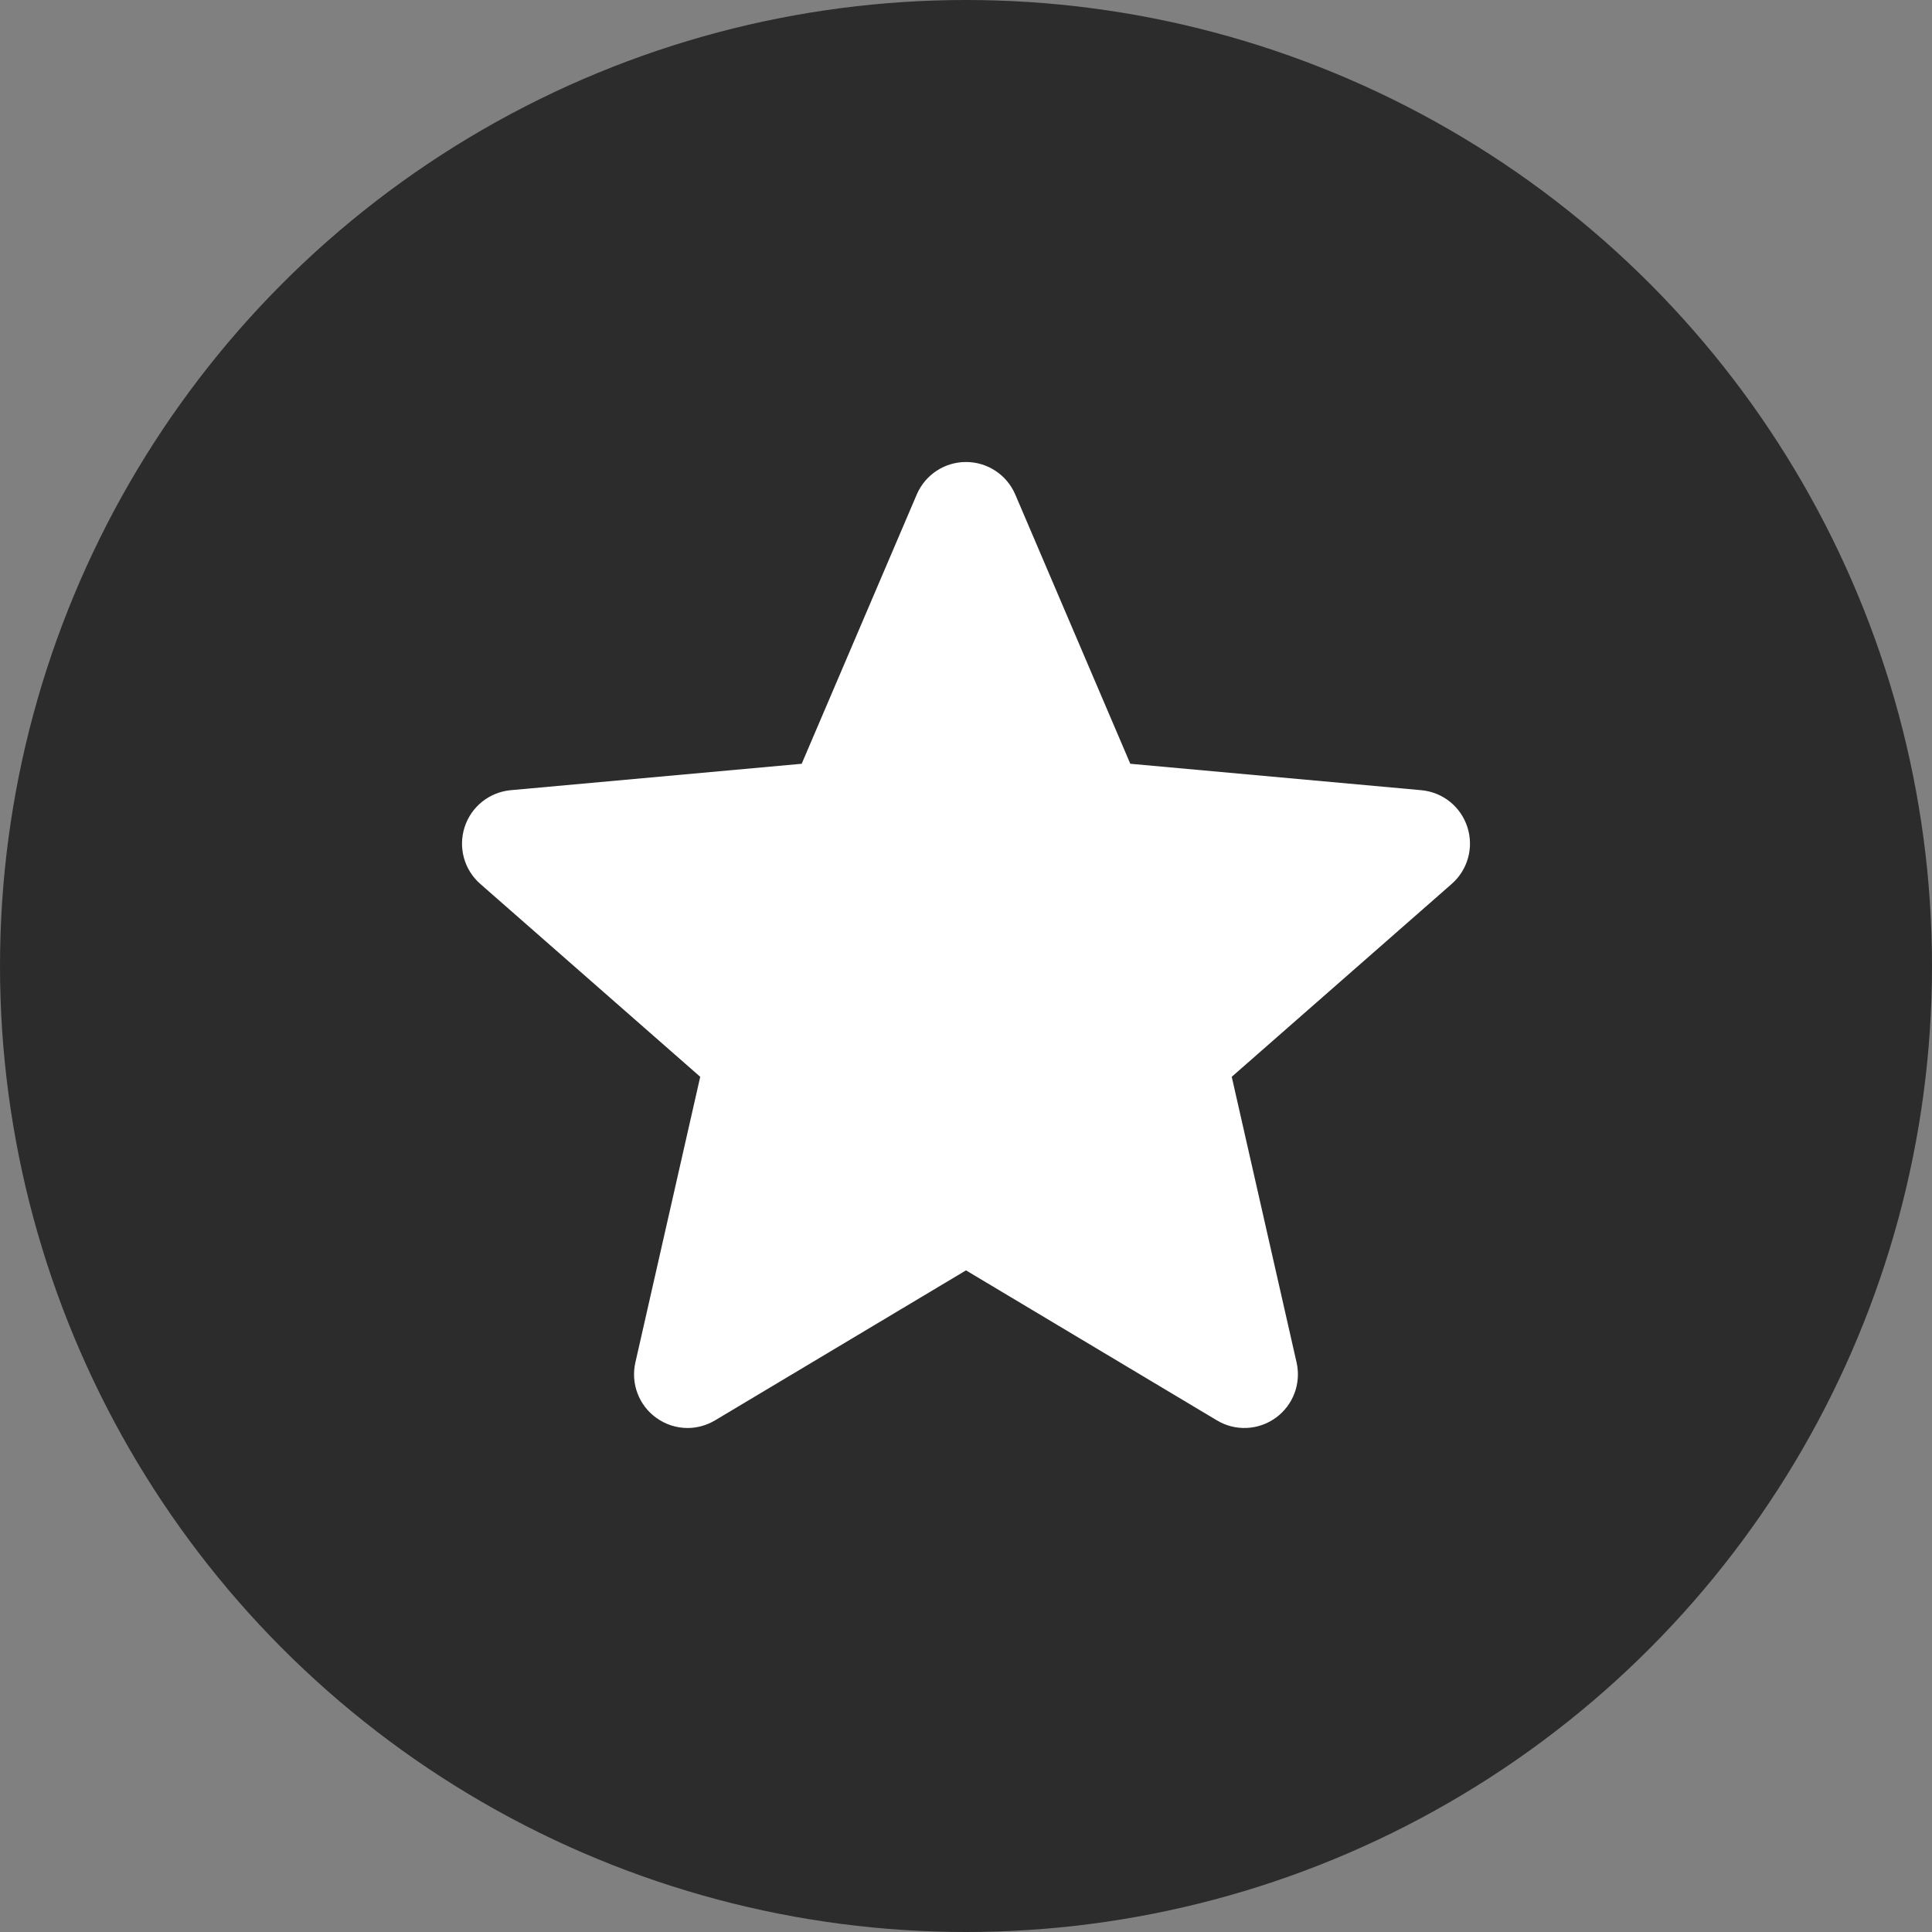
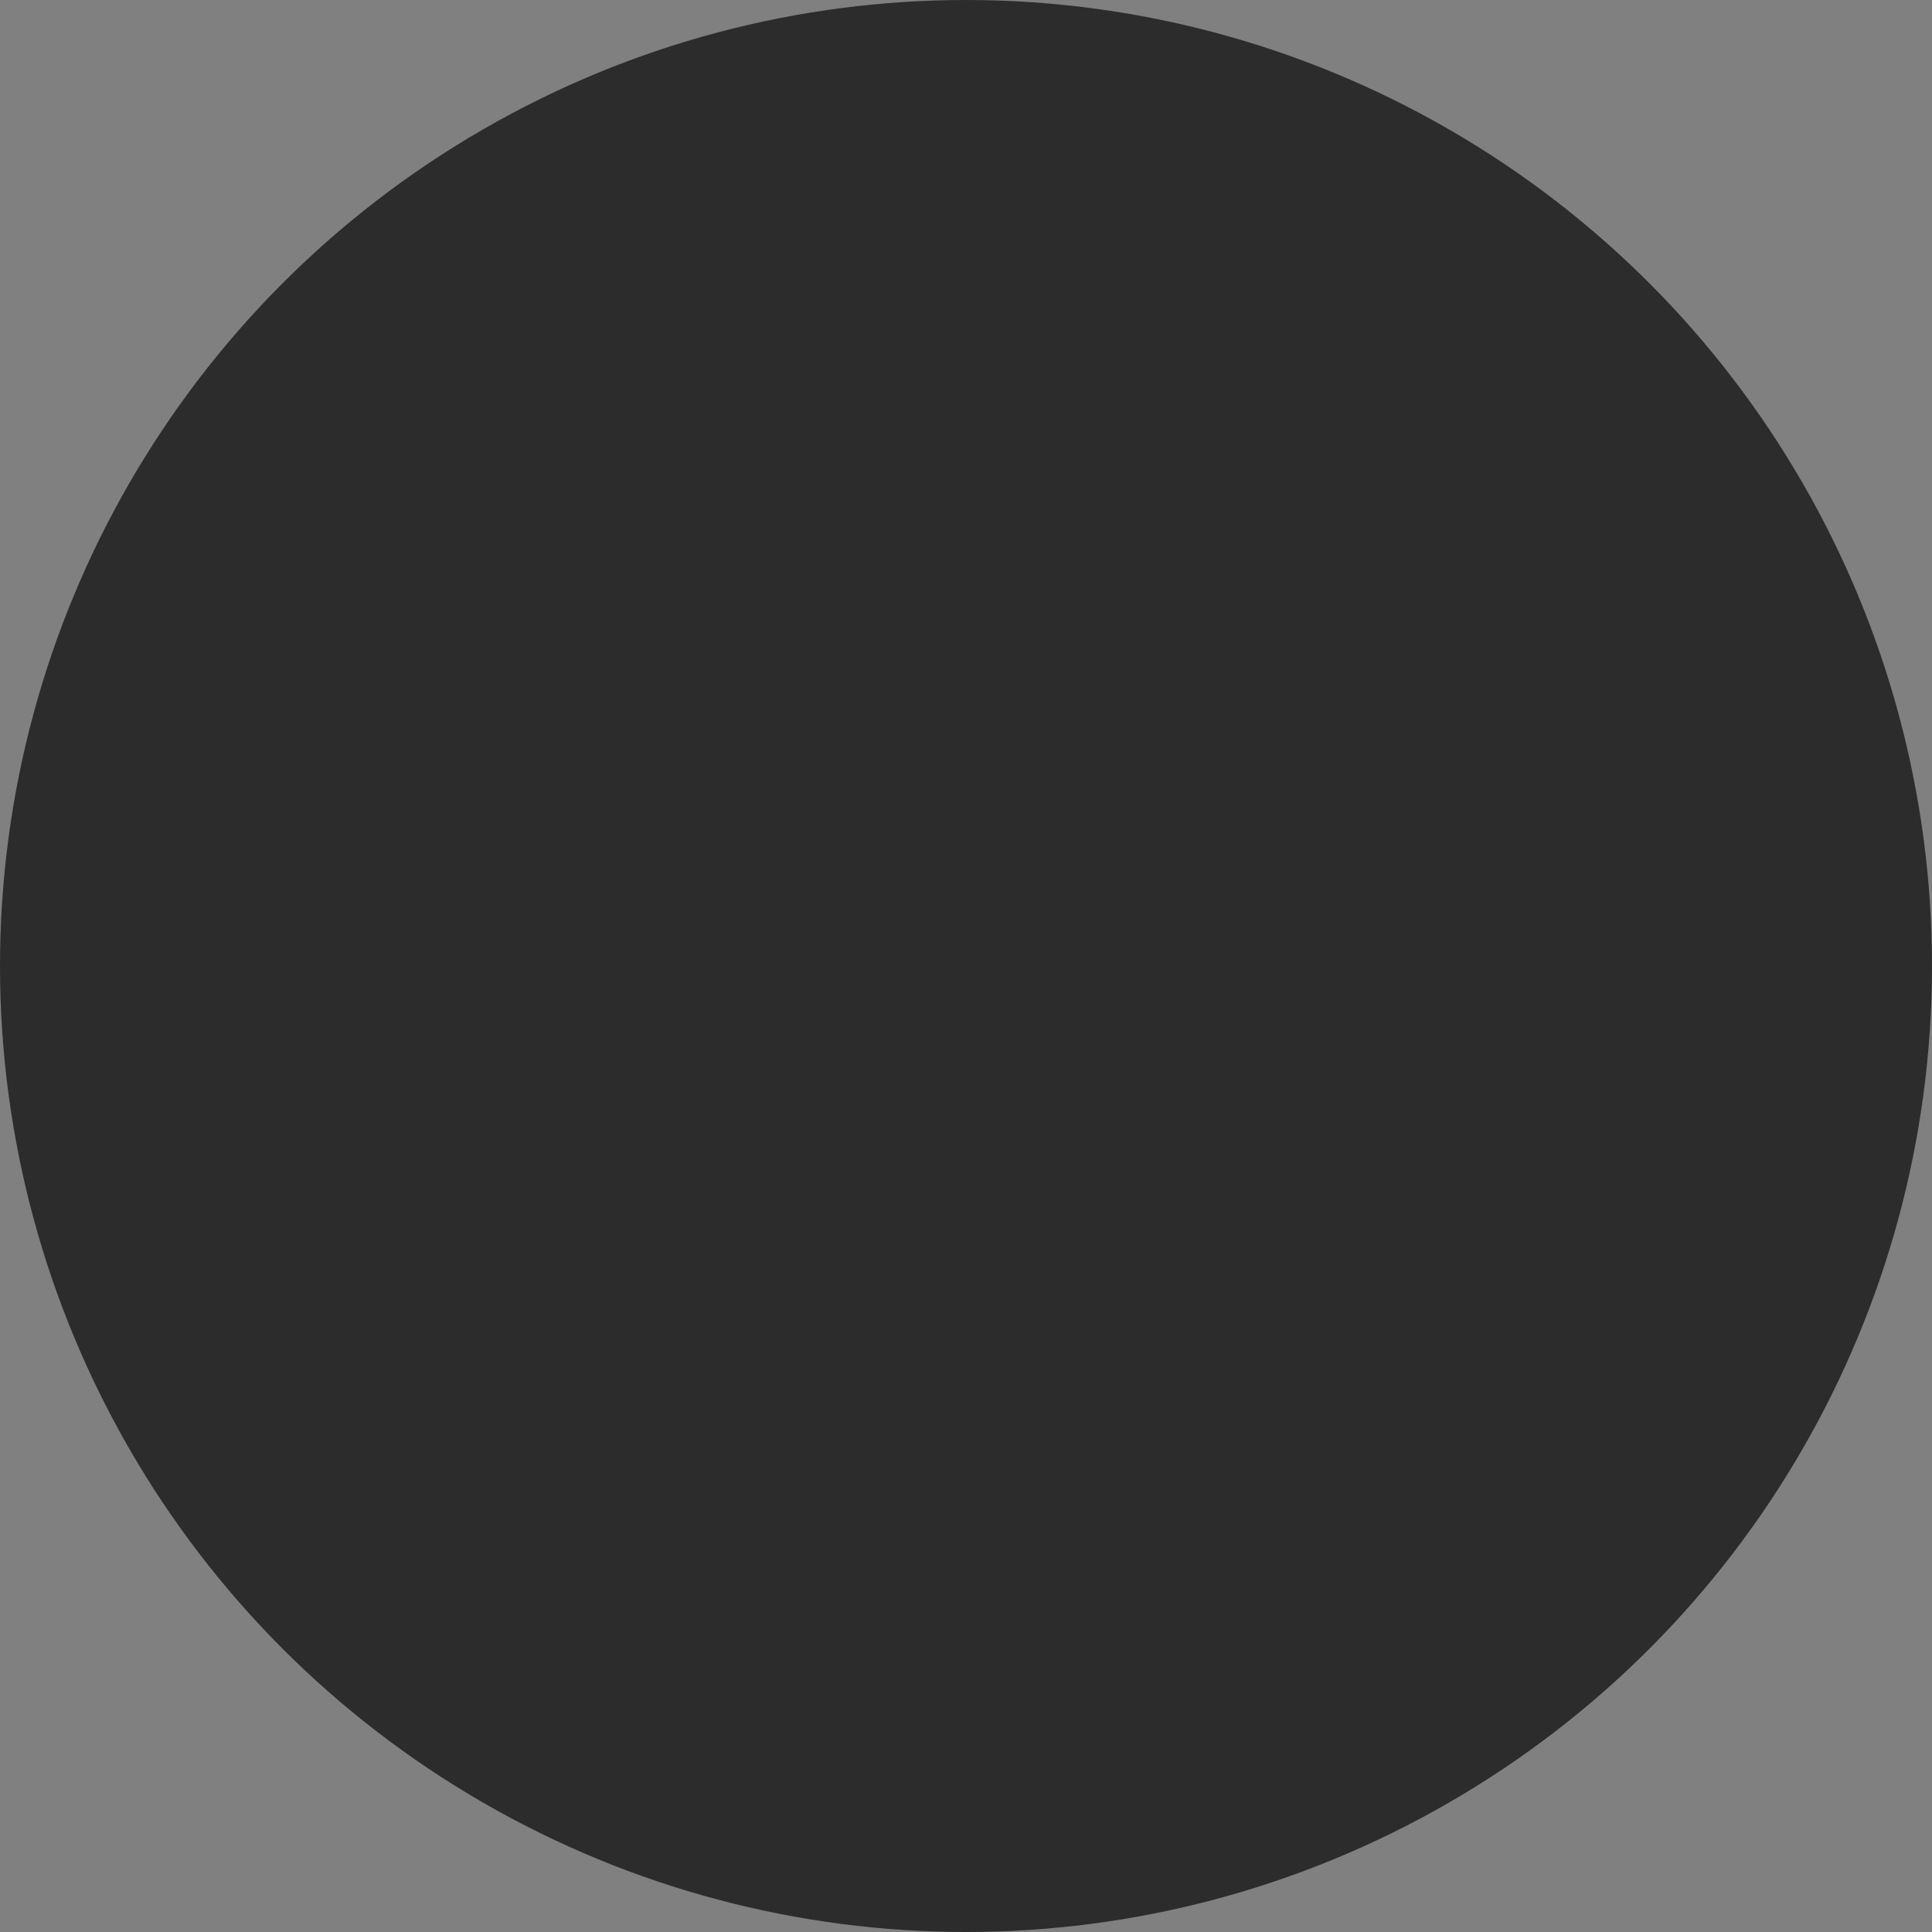
<svg xmlns="http://www.w3.org/2000/svg" width="46" height="46" viewBox="0 0 46 46" fill="none">
  <rect x="0" y="0" width="46" height="46" fill="#808080" stroke="none" />
  <circle cx="23" cy="23" r="23" fill="#2C2C2D" />
-   <path d="M34.937 19.691C34.78 19.205 34.349 18.86 33.839 18.814L26.912 18.185L24.173 11.774C23.971 11.304 23.511 11 23 11C22.489 11 22.029 11.304 21.827 11.775L19.088 18.185L12.16 18.814C11.651 18.861 11.221 19.205 11.063 19.691C10.905 20.177 11.051 20.71 11.436 21.046L16.672 25.638L15.128 32.44C15.015 32.94 15.209 33.457 15.624 33.757C15.847 33.918 16.108 34 16.371 34C16.598 34 16.823 33.938 17.025 33.818L23 30.247L28.973 33.818C29.41 34.081 29.961 34.057 30.375 33.757C30.79 33.456 30.984 32.939 30.871 32.44L29.327 25.638L34.563 21.047C34.948 20.71 35.095 20.178 34.937 19.691Z" fill="white" />
</svg>